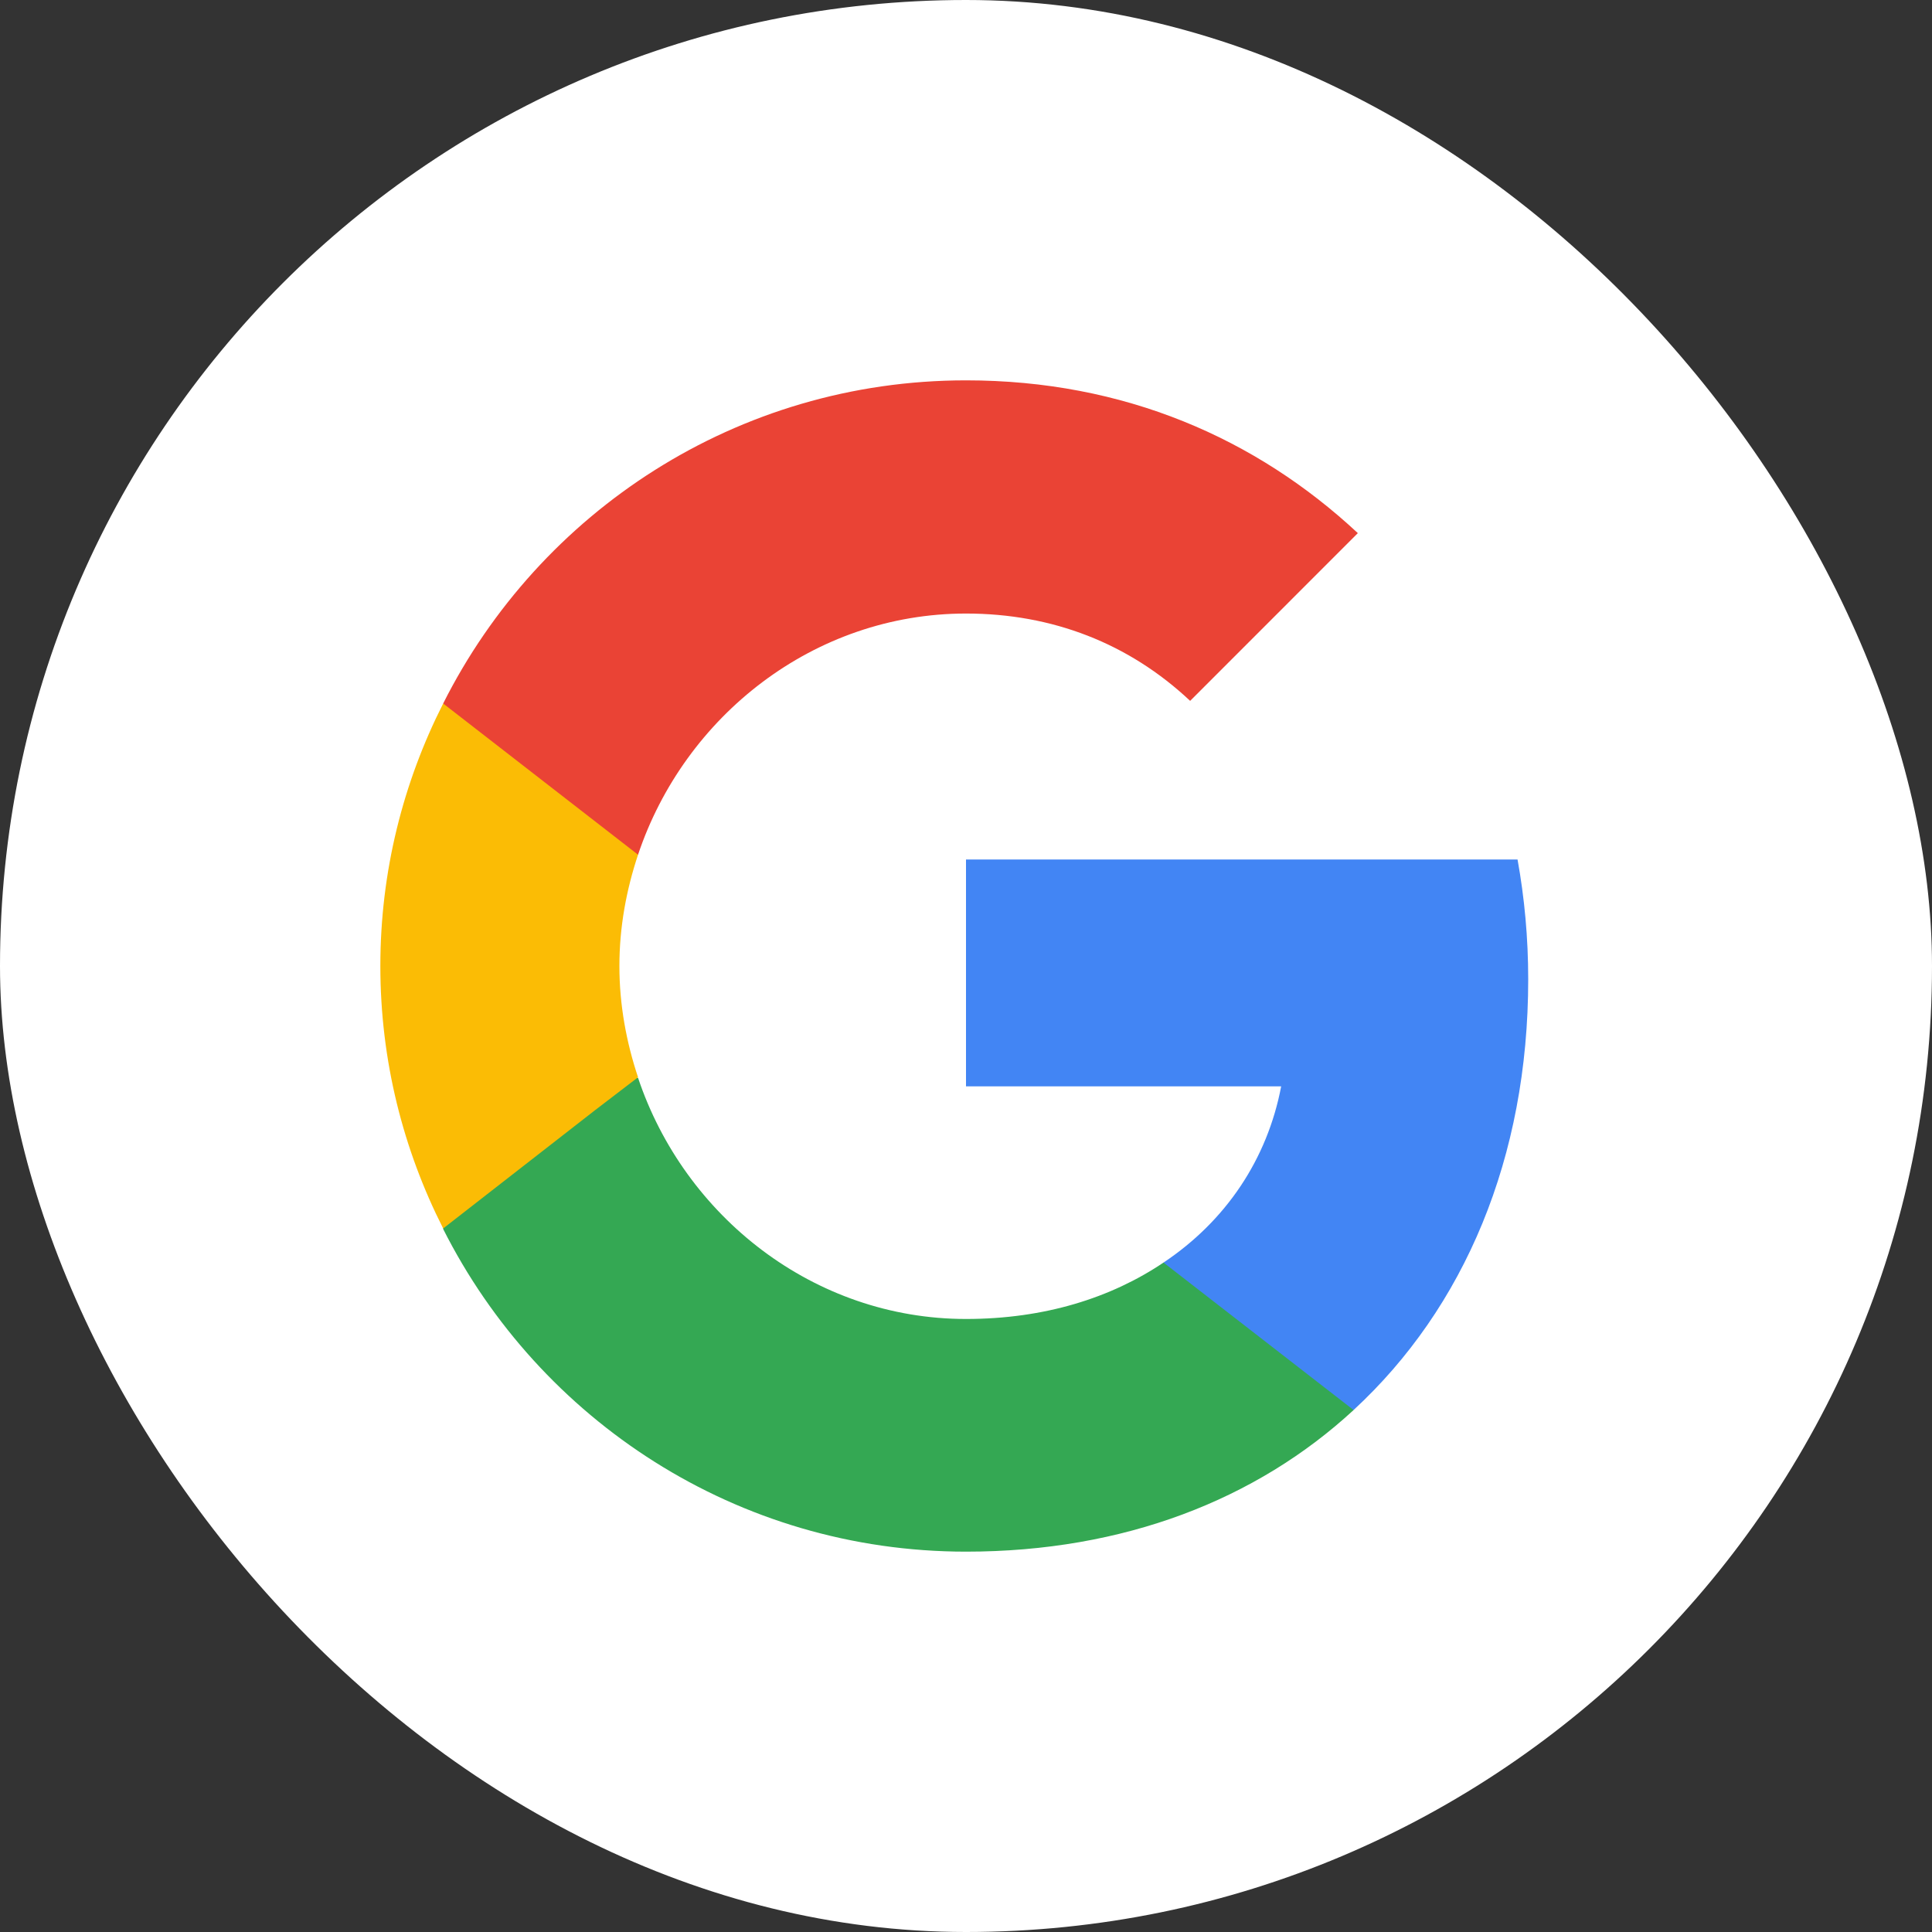
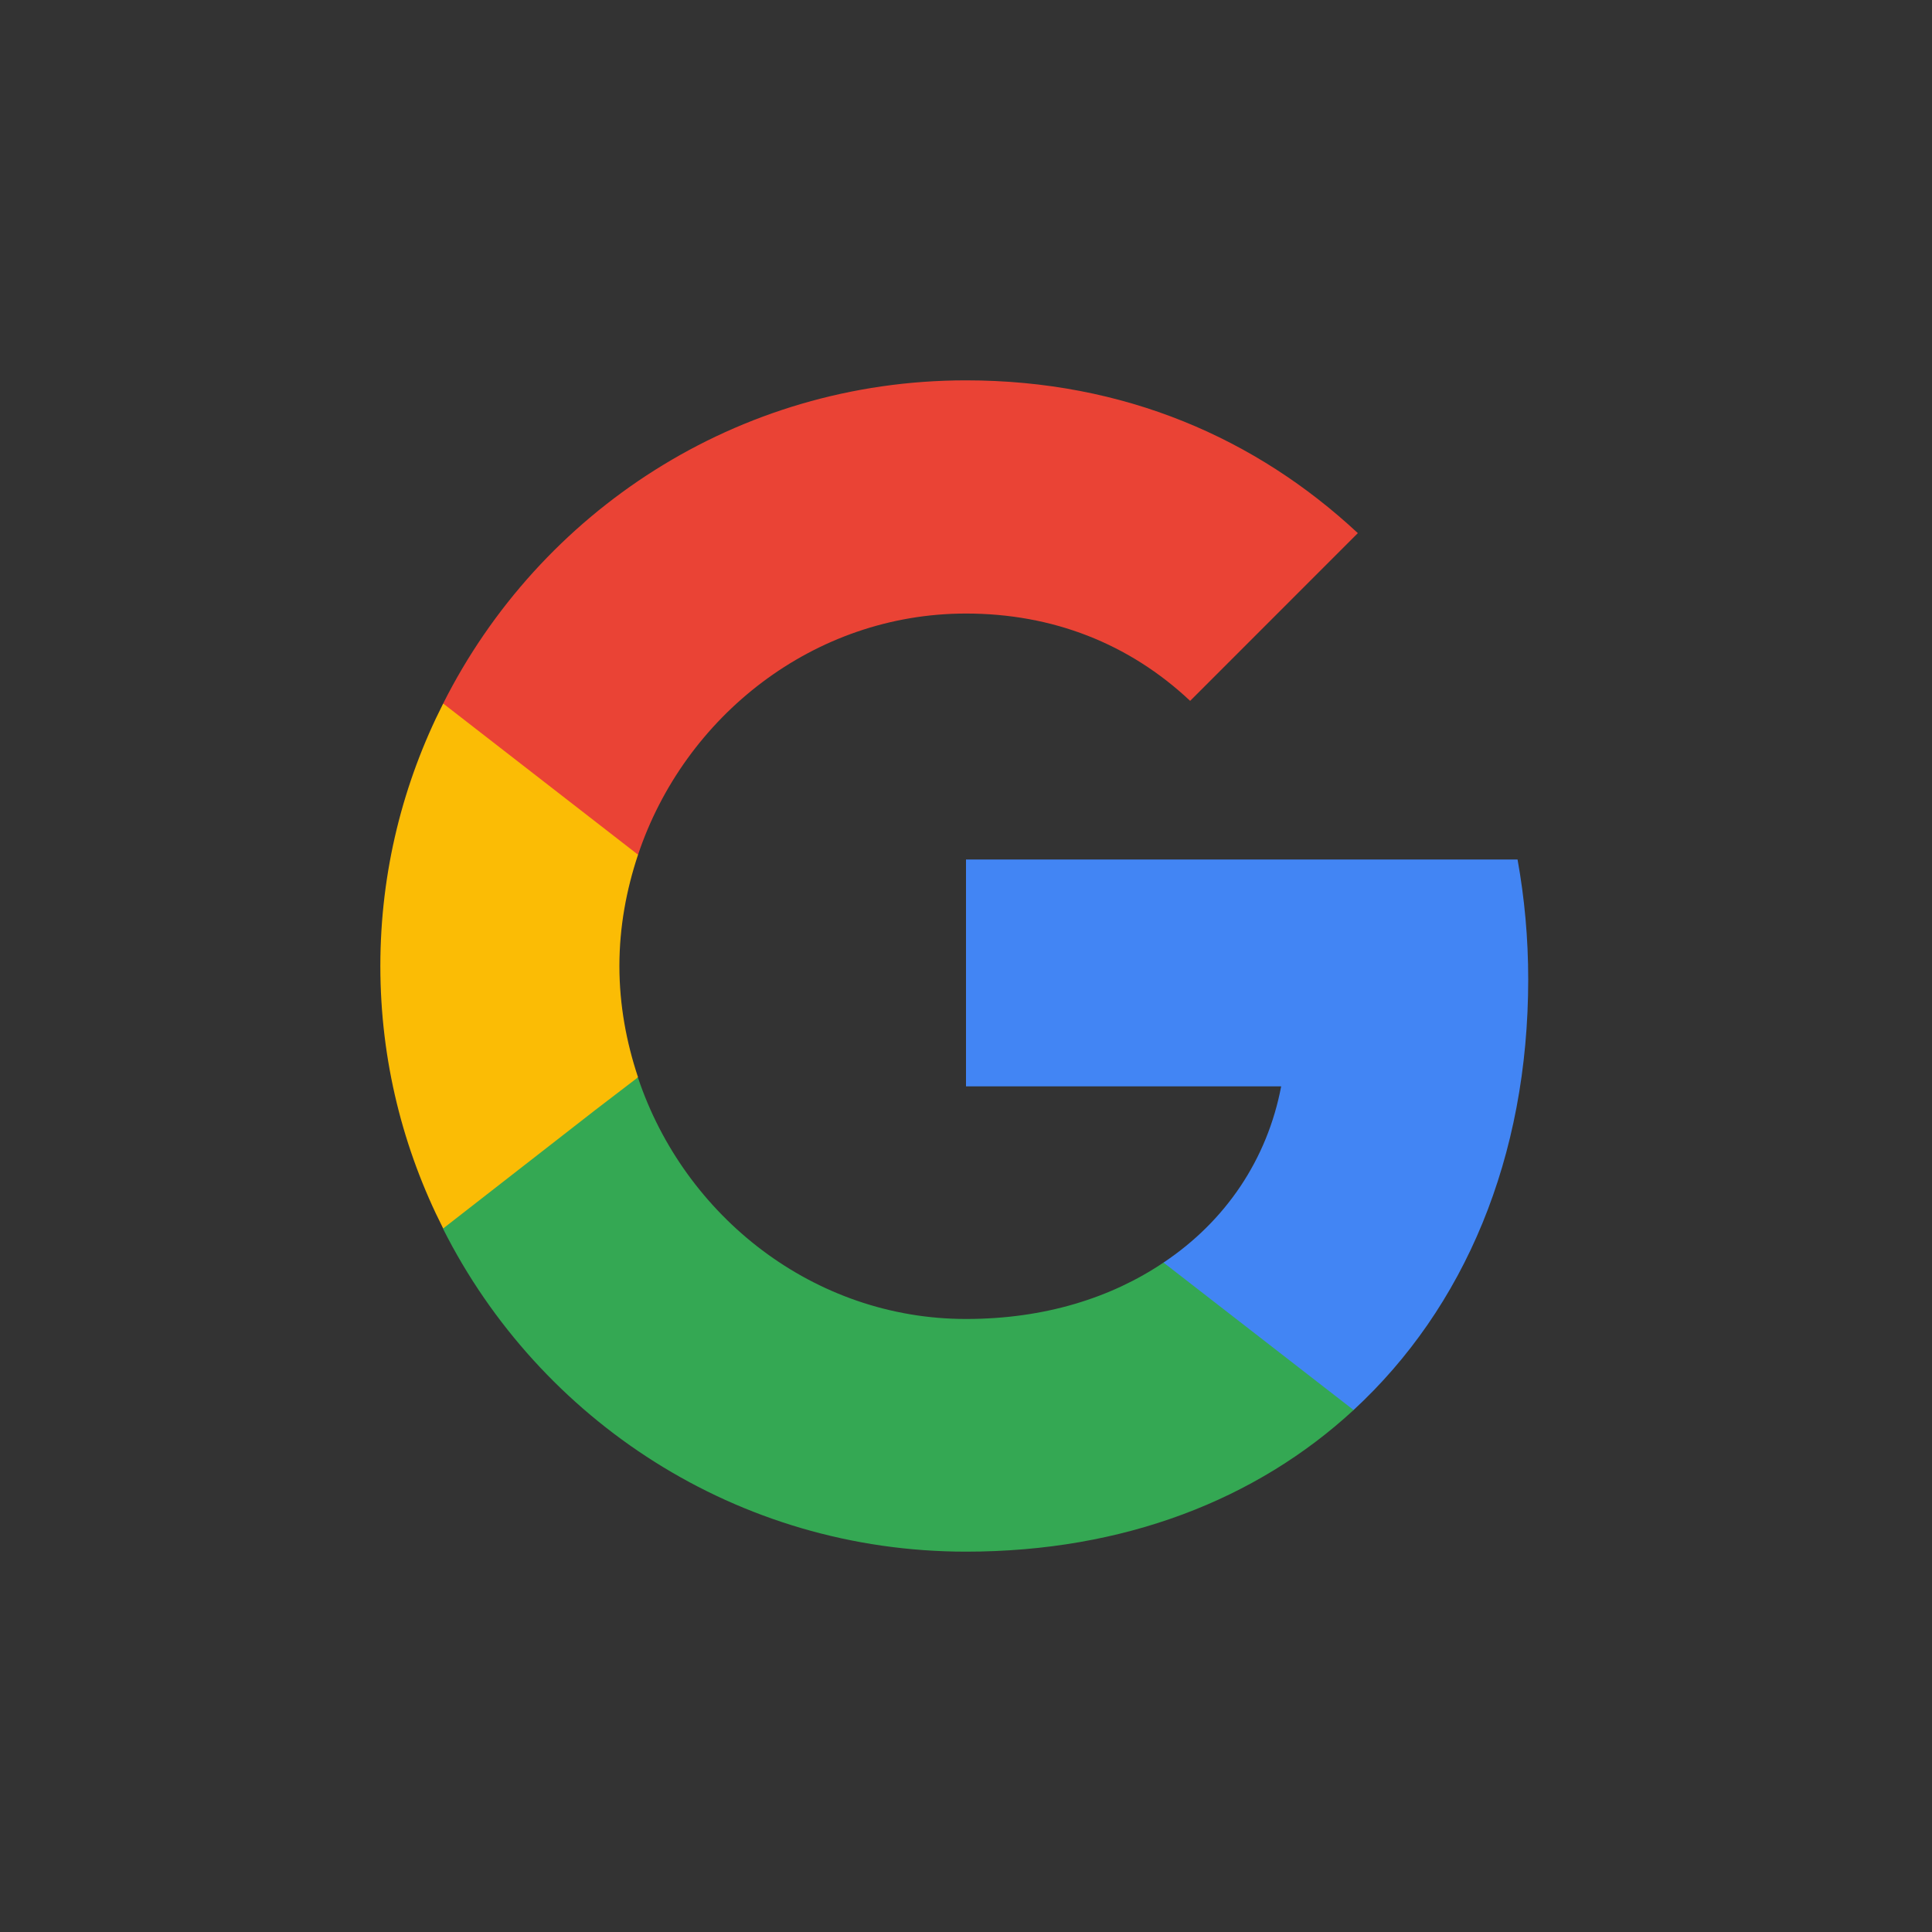
<svg xmlns="http://www.w3.org/2000/svg" width="60" height="60" viewBox="0 0 60 60" fill="none">
  <rect x="0" y="0" width="60" height="60" fill="#333333" stroke="none" />
-   <rect width="60" height="60" rx="30" fill="white" />
  <path d="M47.46 30.414C47.46 29.124 47.344 27.884 47.129 26.693H30V33.737H39.788C39.358 36.002 38.068 37.92 36.134 39.21V43.79H42.036C45.476 40.615 47.46 35.953 47.46 30.414Z" fill="#4285F4" />
  <path d="M30 48.188C34.911 48.188 39.028 46.567 42.037 43.79L36.134 39.21C34.514 40.301 32.447 40.962 30 40.962C25.271 40.962 21.253 37.771 19.815 33.472H13.763V38.168C16.756 44.104 22.89 48.188 30 48.188Z" fill="#34A853" />
  <path d="M19.815 33.456C19.451 32.364 19.236 31.207 19.236 30C19.236 28.793 19.451 27.636 19.815 26.544V21.849H13.763C12.523 24.296 11.812 27.057 11.812 30C11.812 32.943 12.523 35.705 13.763 38.151L18.476 34.481L19.815 33.456Z" fill="#FBBC05" />
  <path d="M30 19.054C32.679 19.054 35.06 19.98 36.961 21.766L42.169 16.557C39.011 13.614 34.911 11.812 30 11.812C22.89 11.812 16.756 15.896 13.763 21.848L19.815 26.544C21.253 22.245 25.271 19.054 30 19.054Z" fill="#EA4335" />
</svg>